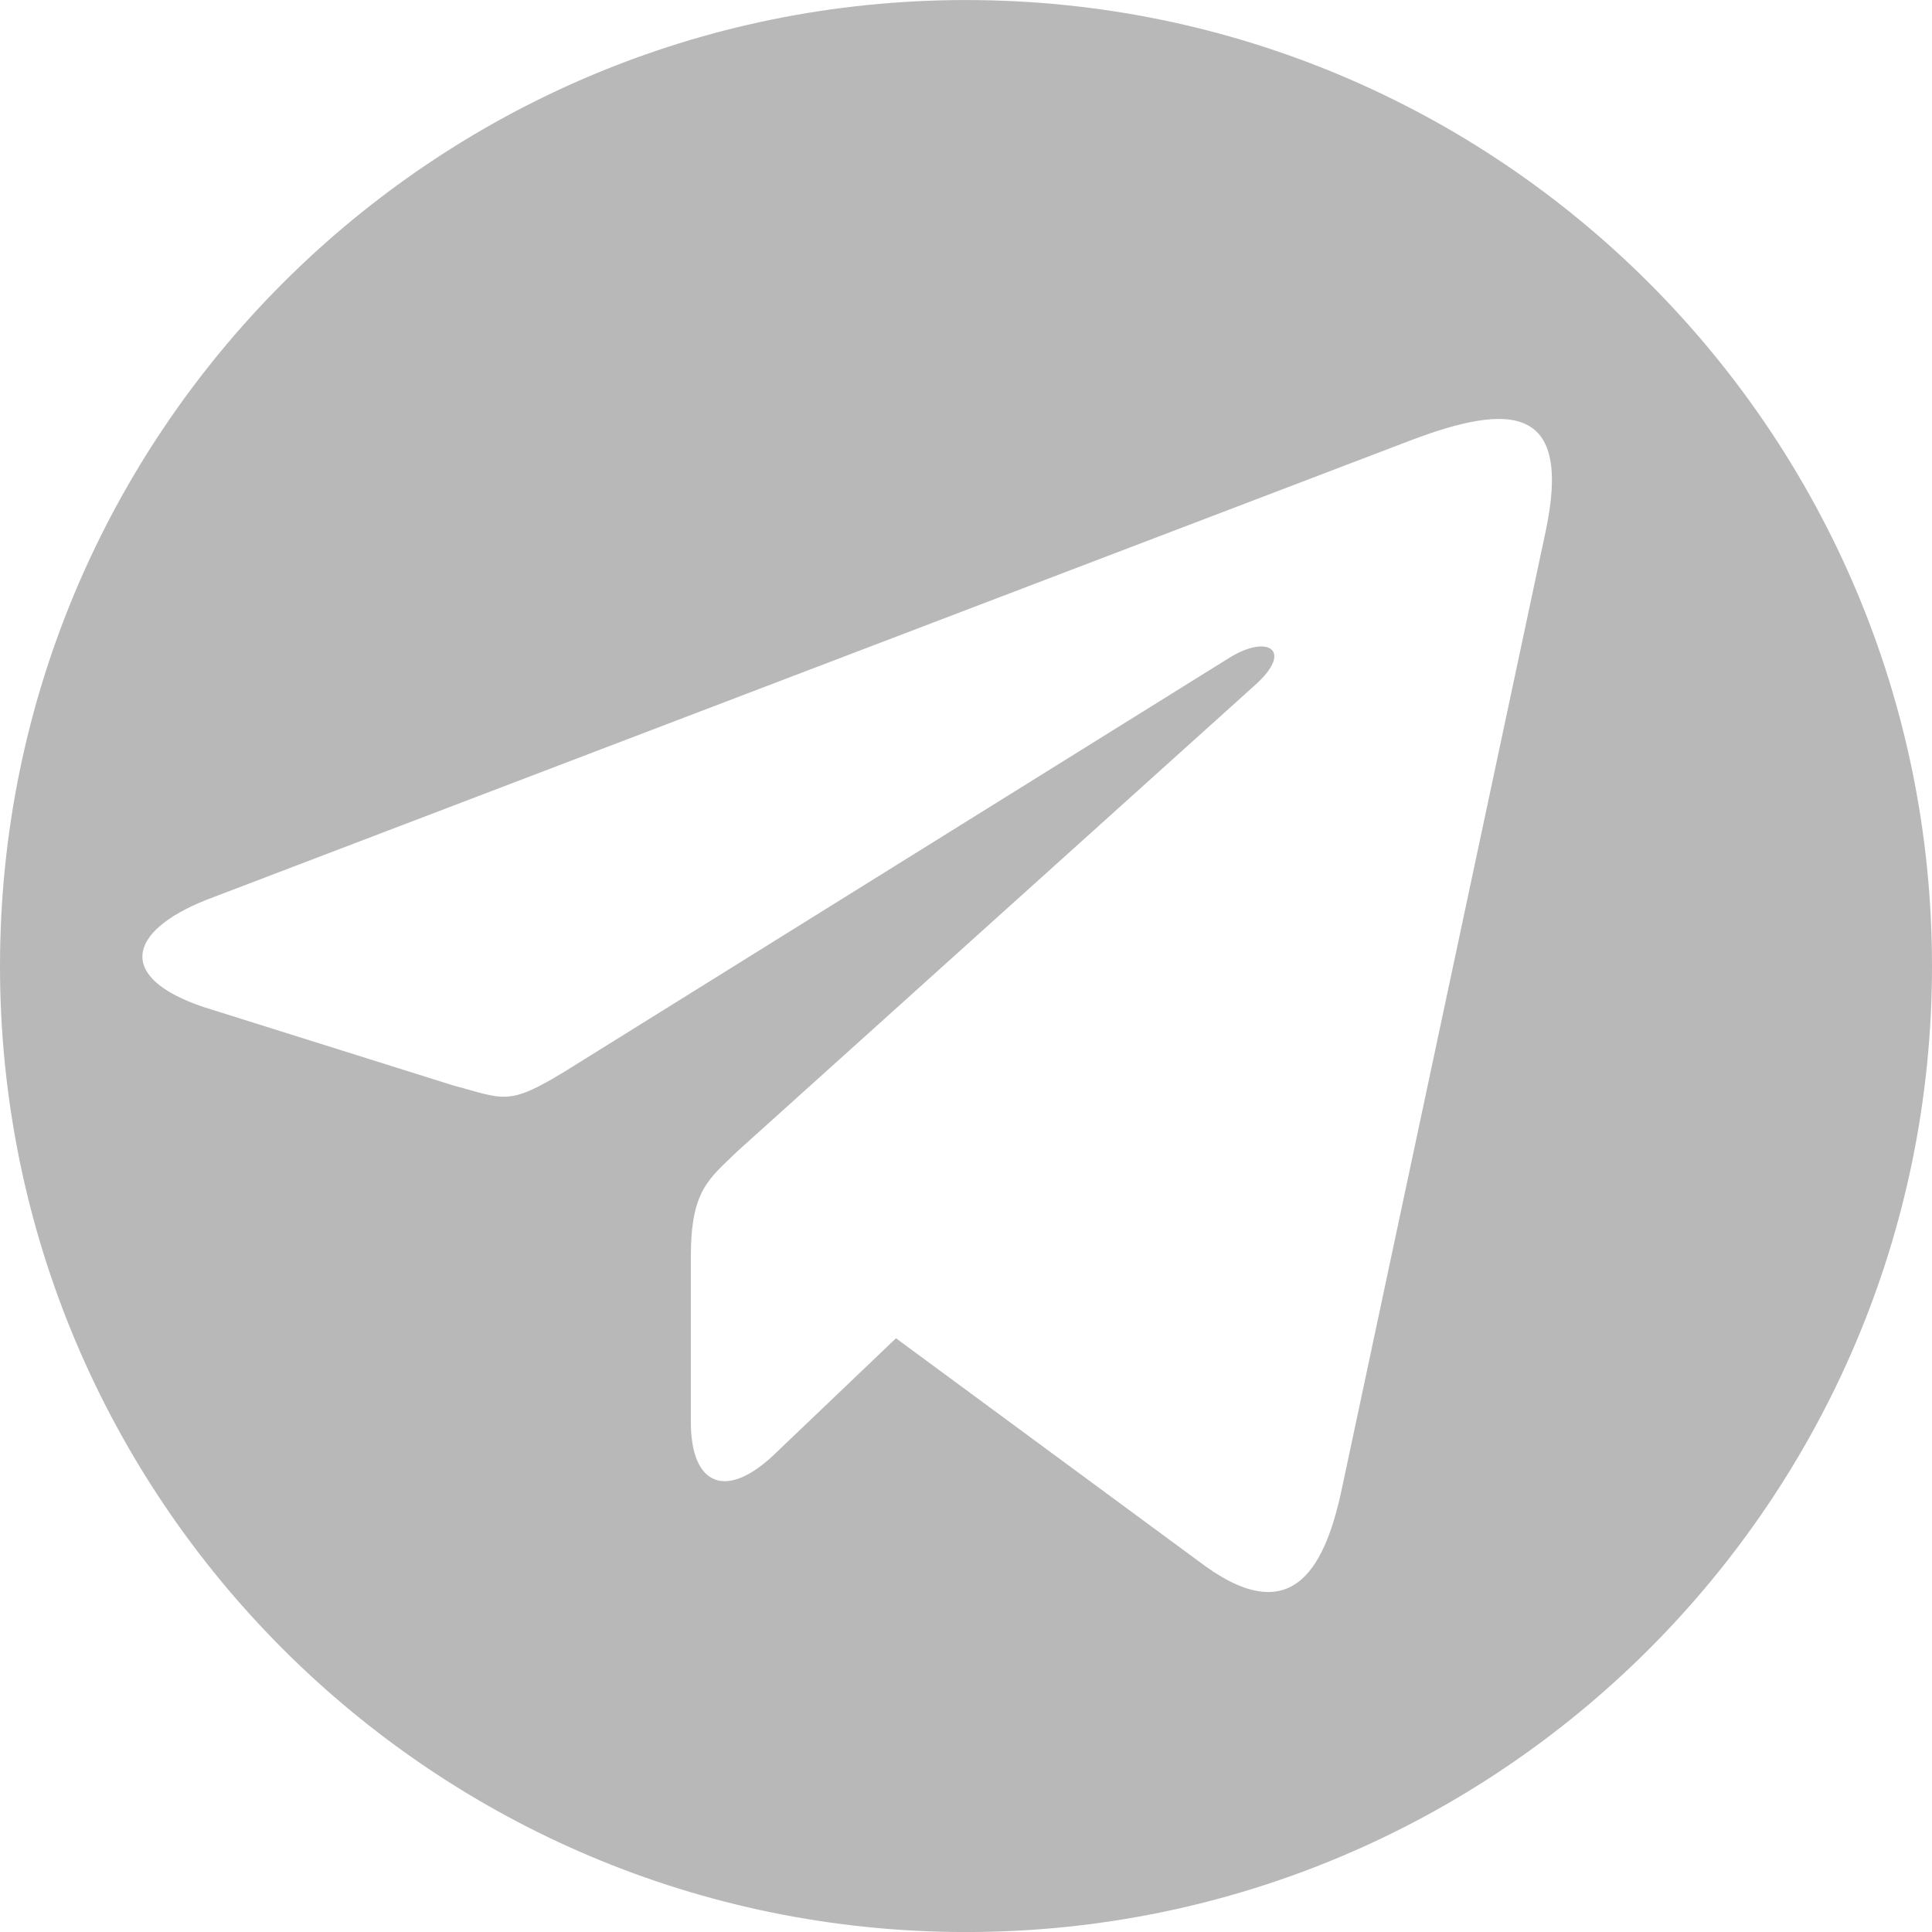
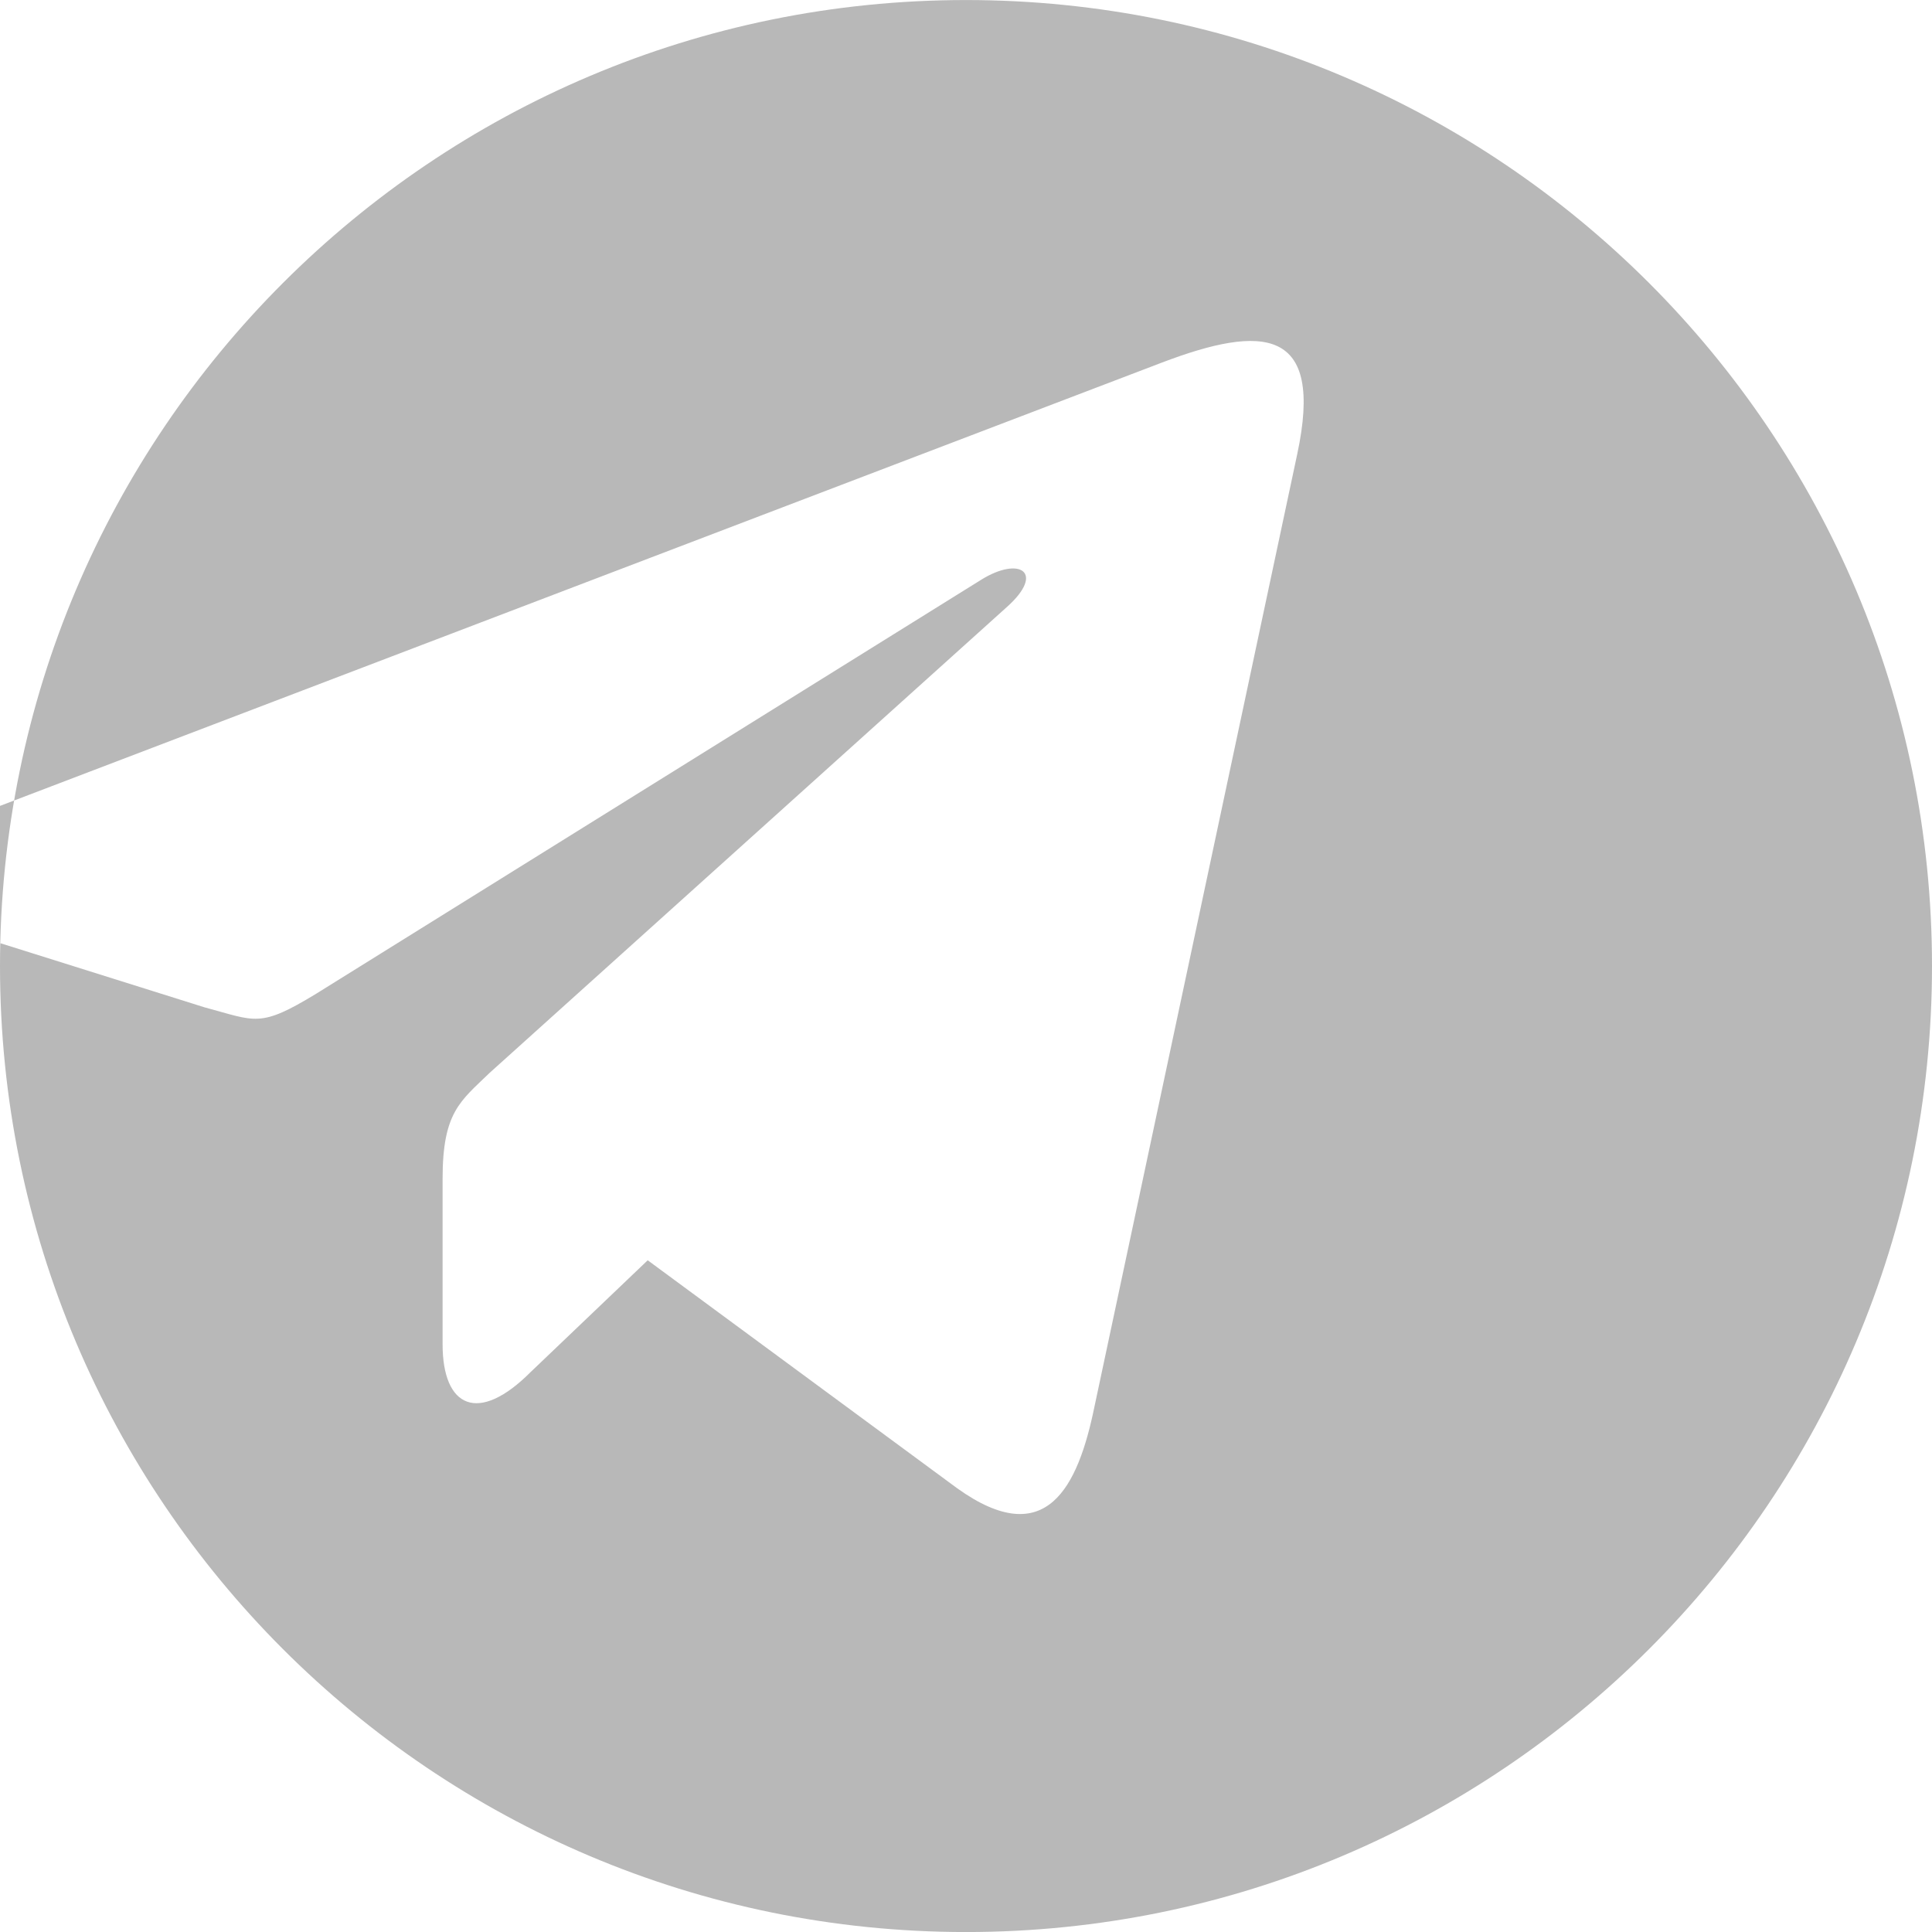
<svg xmlns="http://www.w3.org/2000/svg" xml:space="preserve" width="25.269mm" height="25.27mm" style="shape-rendering:geometricPrecision; text-rendering:geometricPrecision; image-rendering:optimizeQuality; fill-rule:evenodd; clip-rule:evenodd" viewBox="0 0 10926 10926">
  <defs>
    <style type="text/css">  .fil0 {fill:#B8B8B8}  </style>
  </defs>
  <g id="Слой_x0020_1">
-     <path class="fil0" d="M5463 0c3017,0 5463,2446 5463,5463 0,3017 -2446,5463 -5463,5463 -3017,0 -5463,-2446 -5463,-5463 0,-3017 2446,-5463 5463,-5463zm-4308 5696l1404 441c292,78 311,120 634,-77l3759 -2340c218,-136 365,-43 148,152l-2928 2637c-164,159 -265,221 -265,597l0 937c0,357 201,455 498,157l662 -632 1751 1290c505,361 683,-12 775,-460l1147 -5388c154,-719 -192,-737 -767,-518l-6804 2596c-454,180 -510,443 -14,608z" />
+     <path class="fil0" d="M5463 0c3017,0 5463,2446 5463,5463 0,3017 -2446,5463 -5463,5463 -3017,0 -5463,-2446 -5463,-5463 0,-3017 2446,-5463 5463,-5463zm-4308 5696c292,78 311,120 634,-77l3759 -2340c218,-136 365,-43 148,152l-2928 2637c-164,159 -265,221 -265,597l0 937c0,357 201,455 498,157l662 -632 1751 1290c505,361 683,-12 775,-460l1147 -5388c154,-719 -192,-737 -767,-518l-6804 2596c-454,180 -510,443 -14,608z" />
  </g>
</svg>